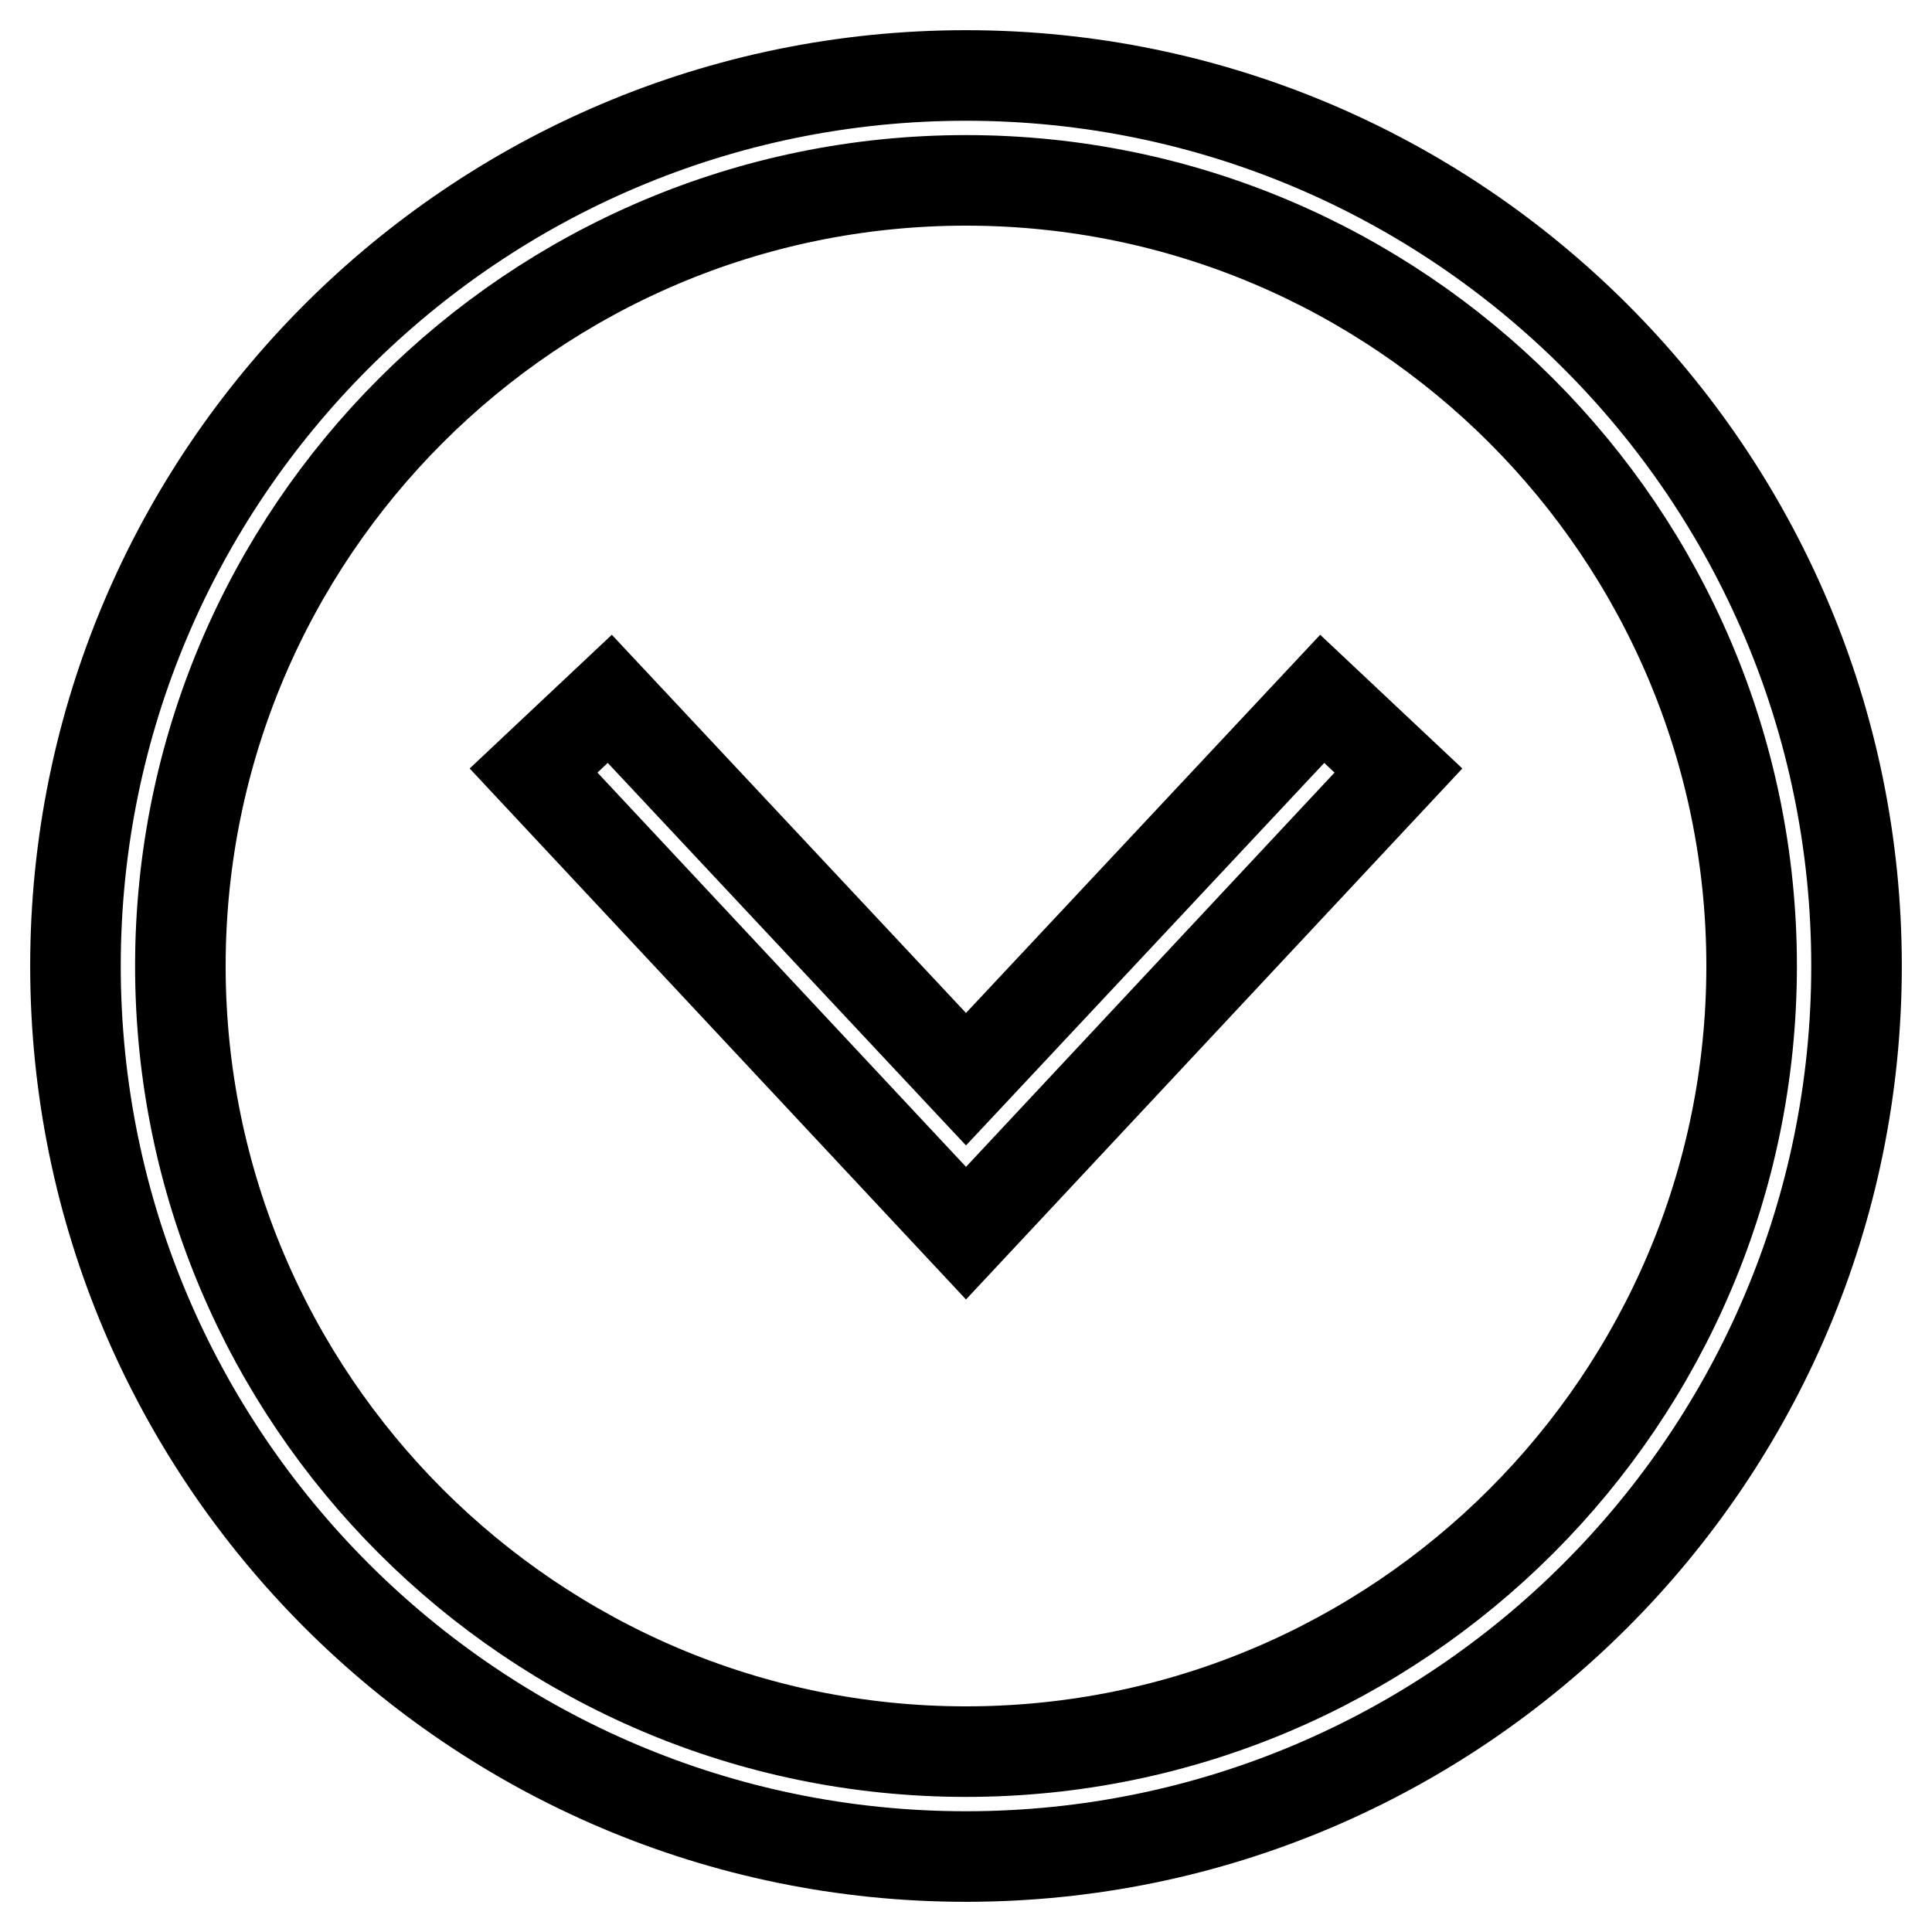
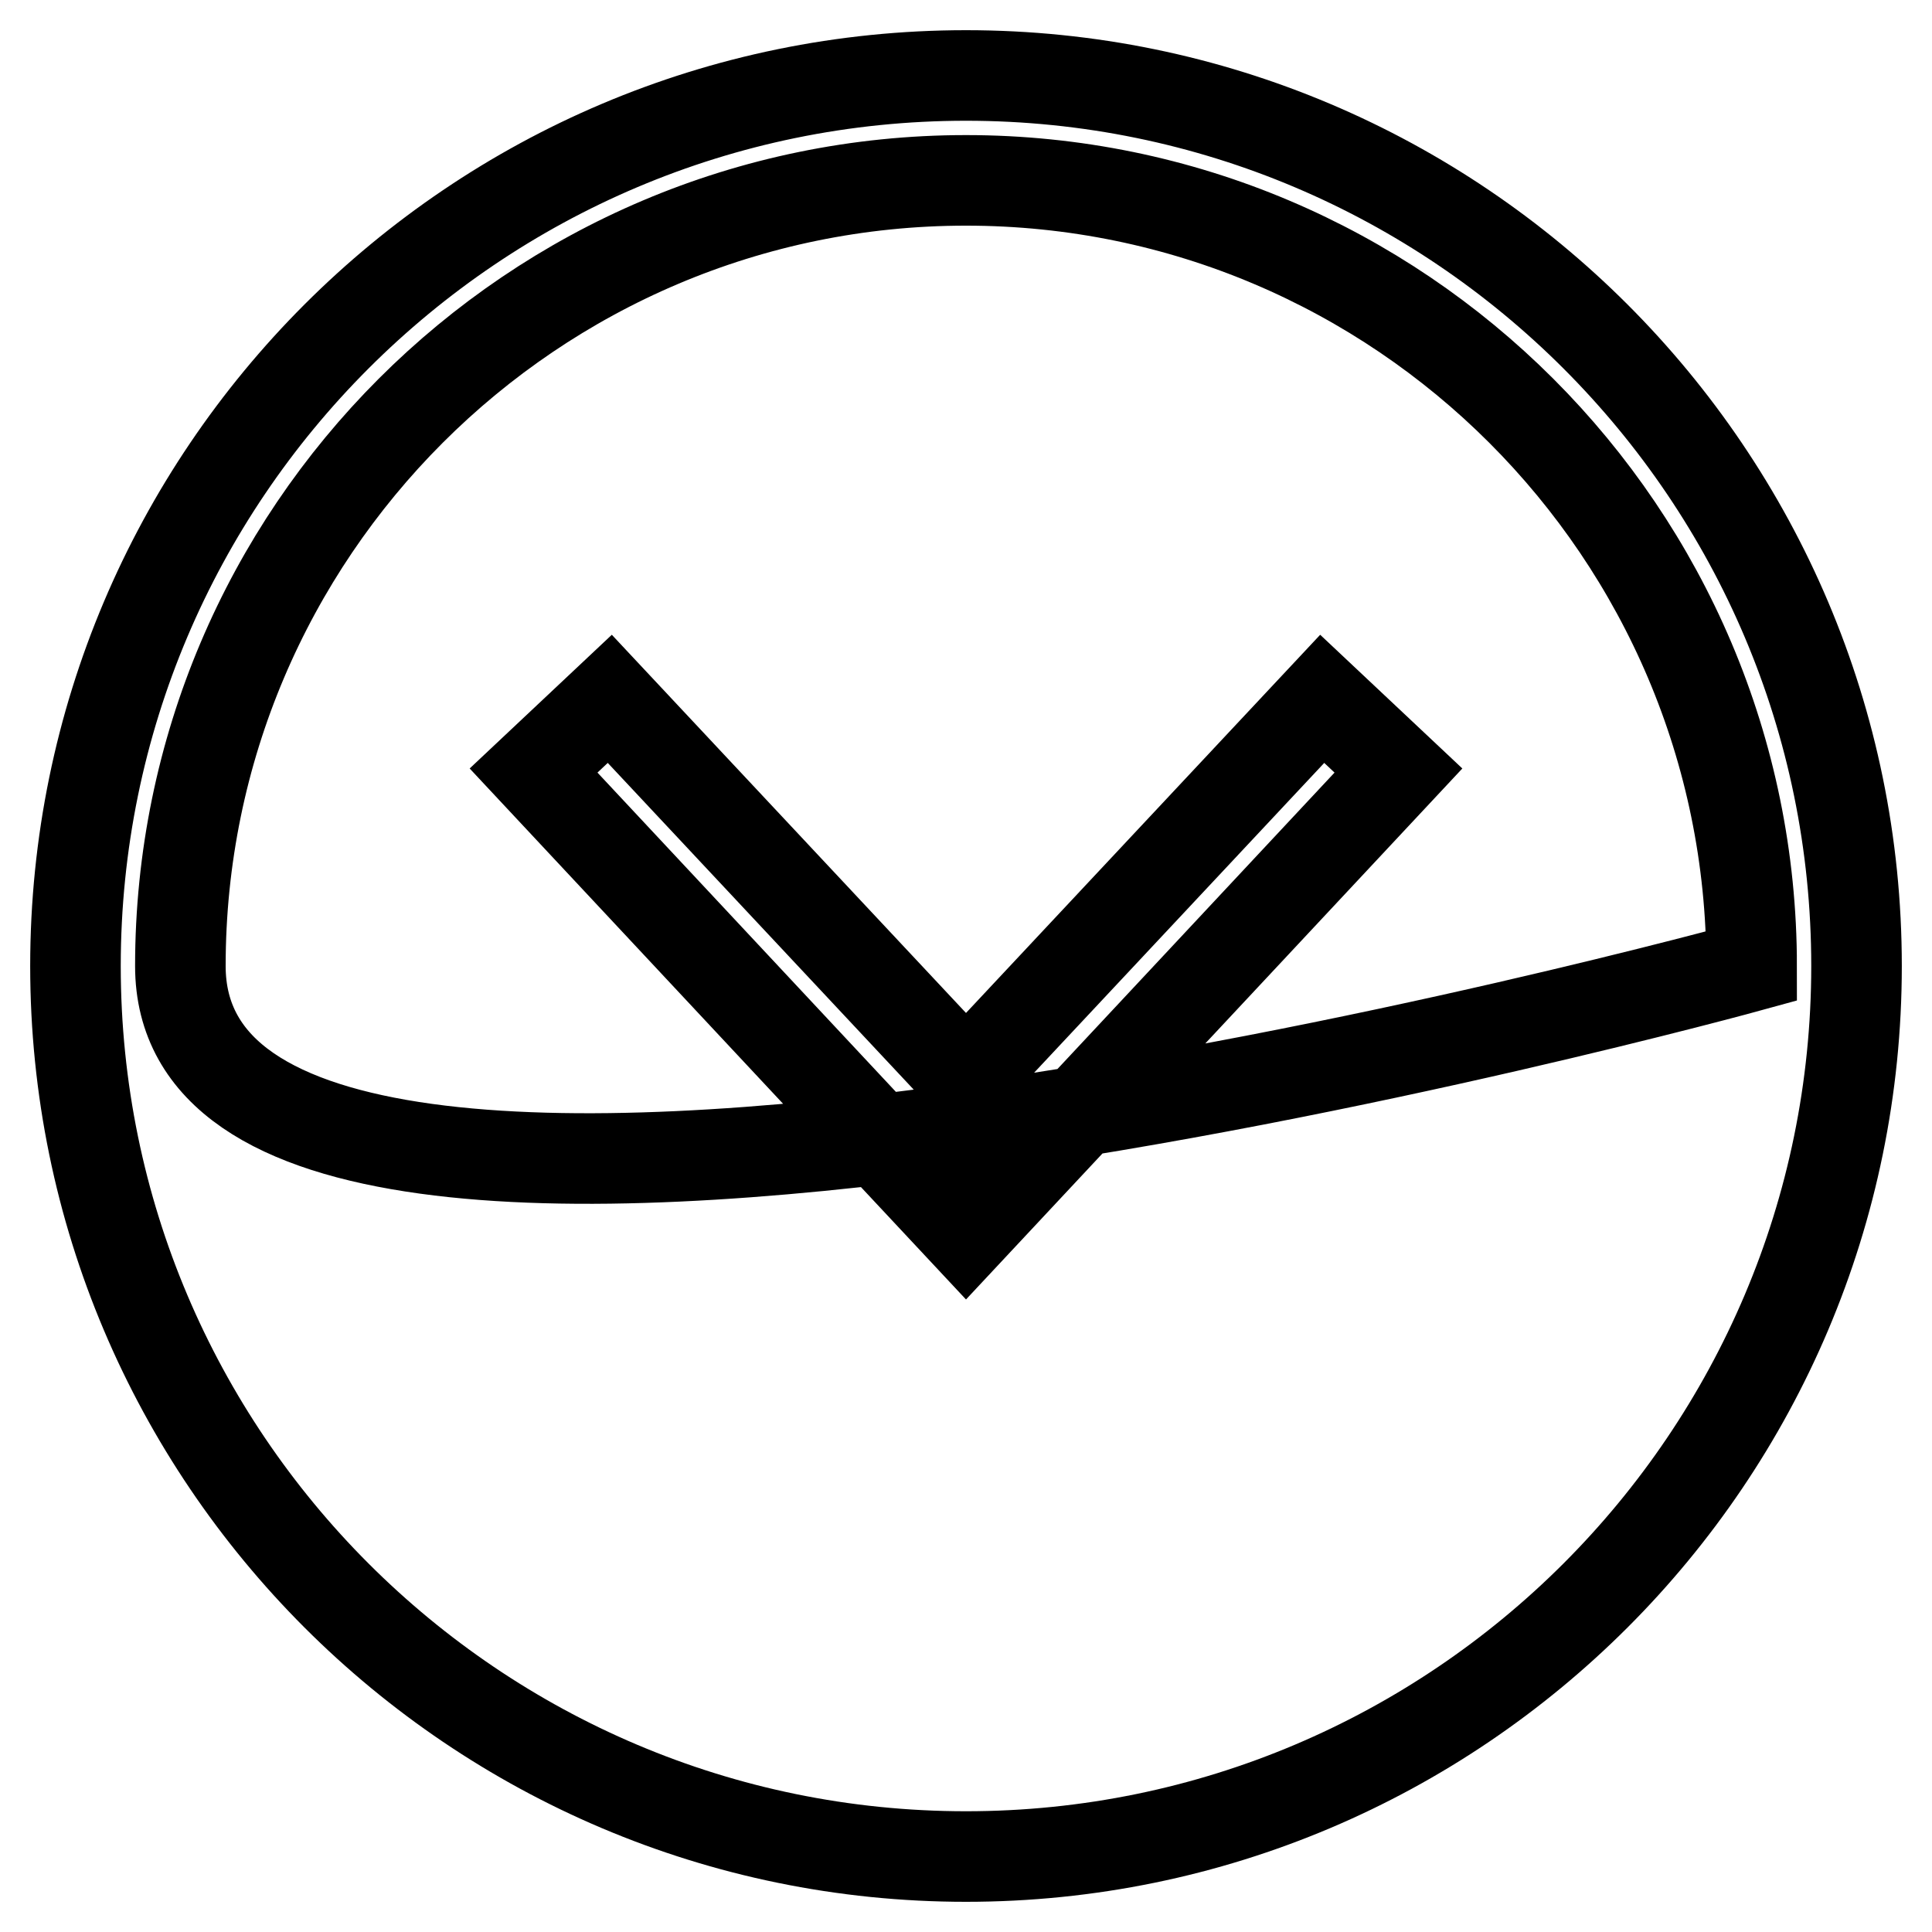
<svg xmlns="http://www.w3.org/2000/svg" version="1.1" x="0px" y="0px" viewBox="0 0 256 256" enable-background="new 0 0 256 256" xml:space="preserve">
  <g>
-     <path stroke-width="12" fill-opacity="0" stroke="#000000" d="M246,128c0-65.1-52.9-118-118-118C62.9,10,10,62.9,10,128c0,65.1,52.9,118,118,118 C193.1,246,246,193.1,246,128z M232.1,128c0,57.4-46.7,104.1-104.1,104.1S23.9,185.4,23.9,128S70.6,23.9,128,23.9 S232.1,70.6,232.1,128z M70.7,102.1l10.1-9.5l47.2,50.4l47.2-50.4l10.1,9.5L128,163.4L70.7,102.1z" />
+     <path stroke-width="12" fill-opacity="0" stroke="#000000" d="M246,128c0-65.1-52.9-118-118-118C62.9,10,10,62.9,10,128c0,65.1,52.9,118,118,118 C193.1,246,246,193.1,246,128z M232.1,128S23.9,185.4,23.9,128S70.6,23.9,128,23.9 S232.1,70.6,232.1,128z M70.7,102.1l10.1-9.5l47.2,50.4l47.2-50.4l10.1,9.5L128,163.4L70.7,102.1z" />
  </g>
</svg>